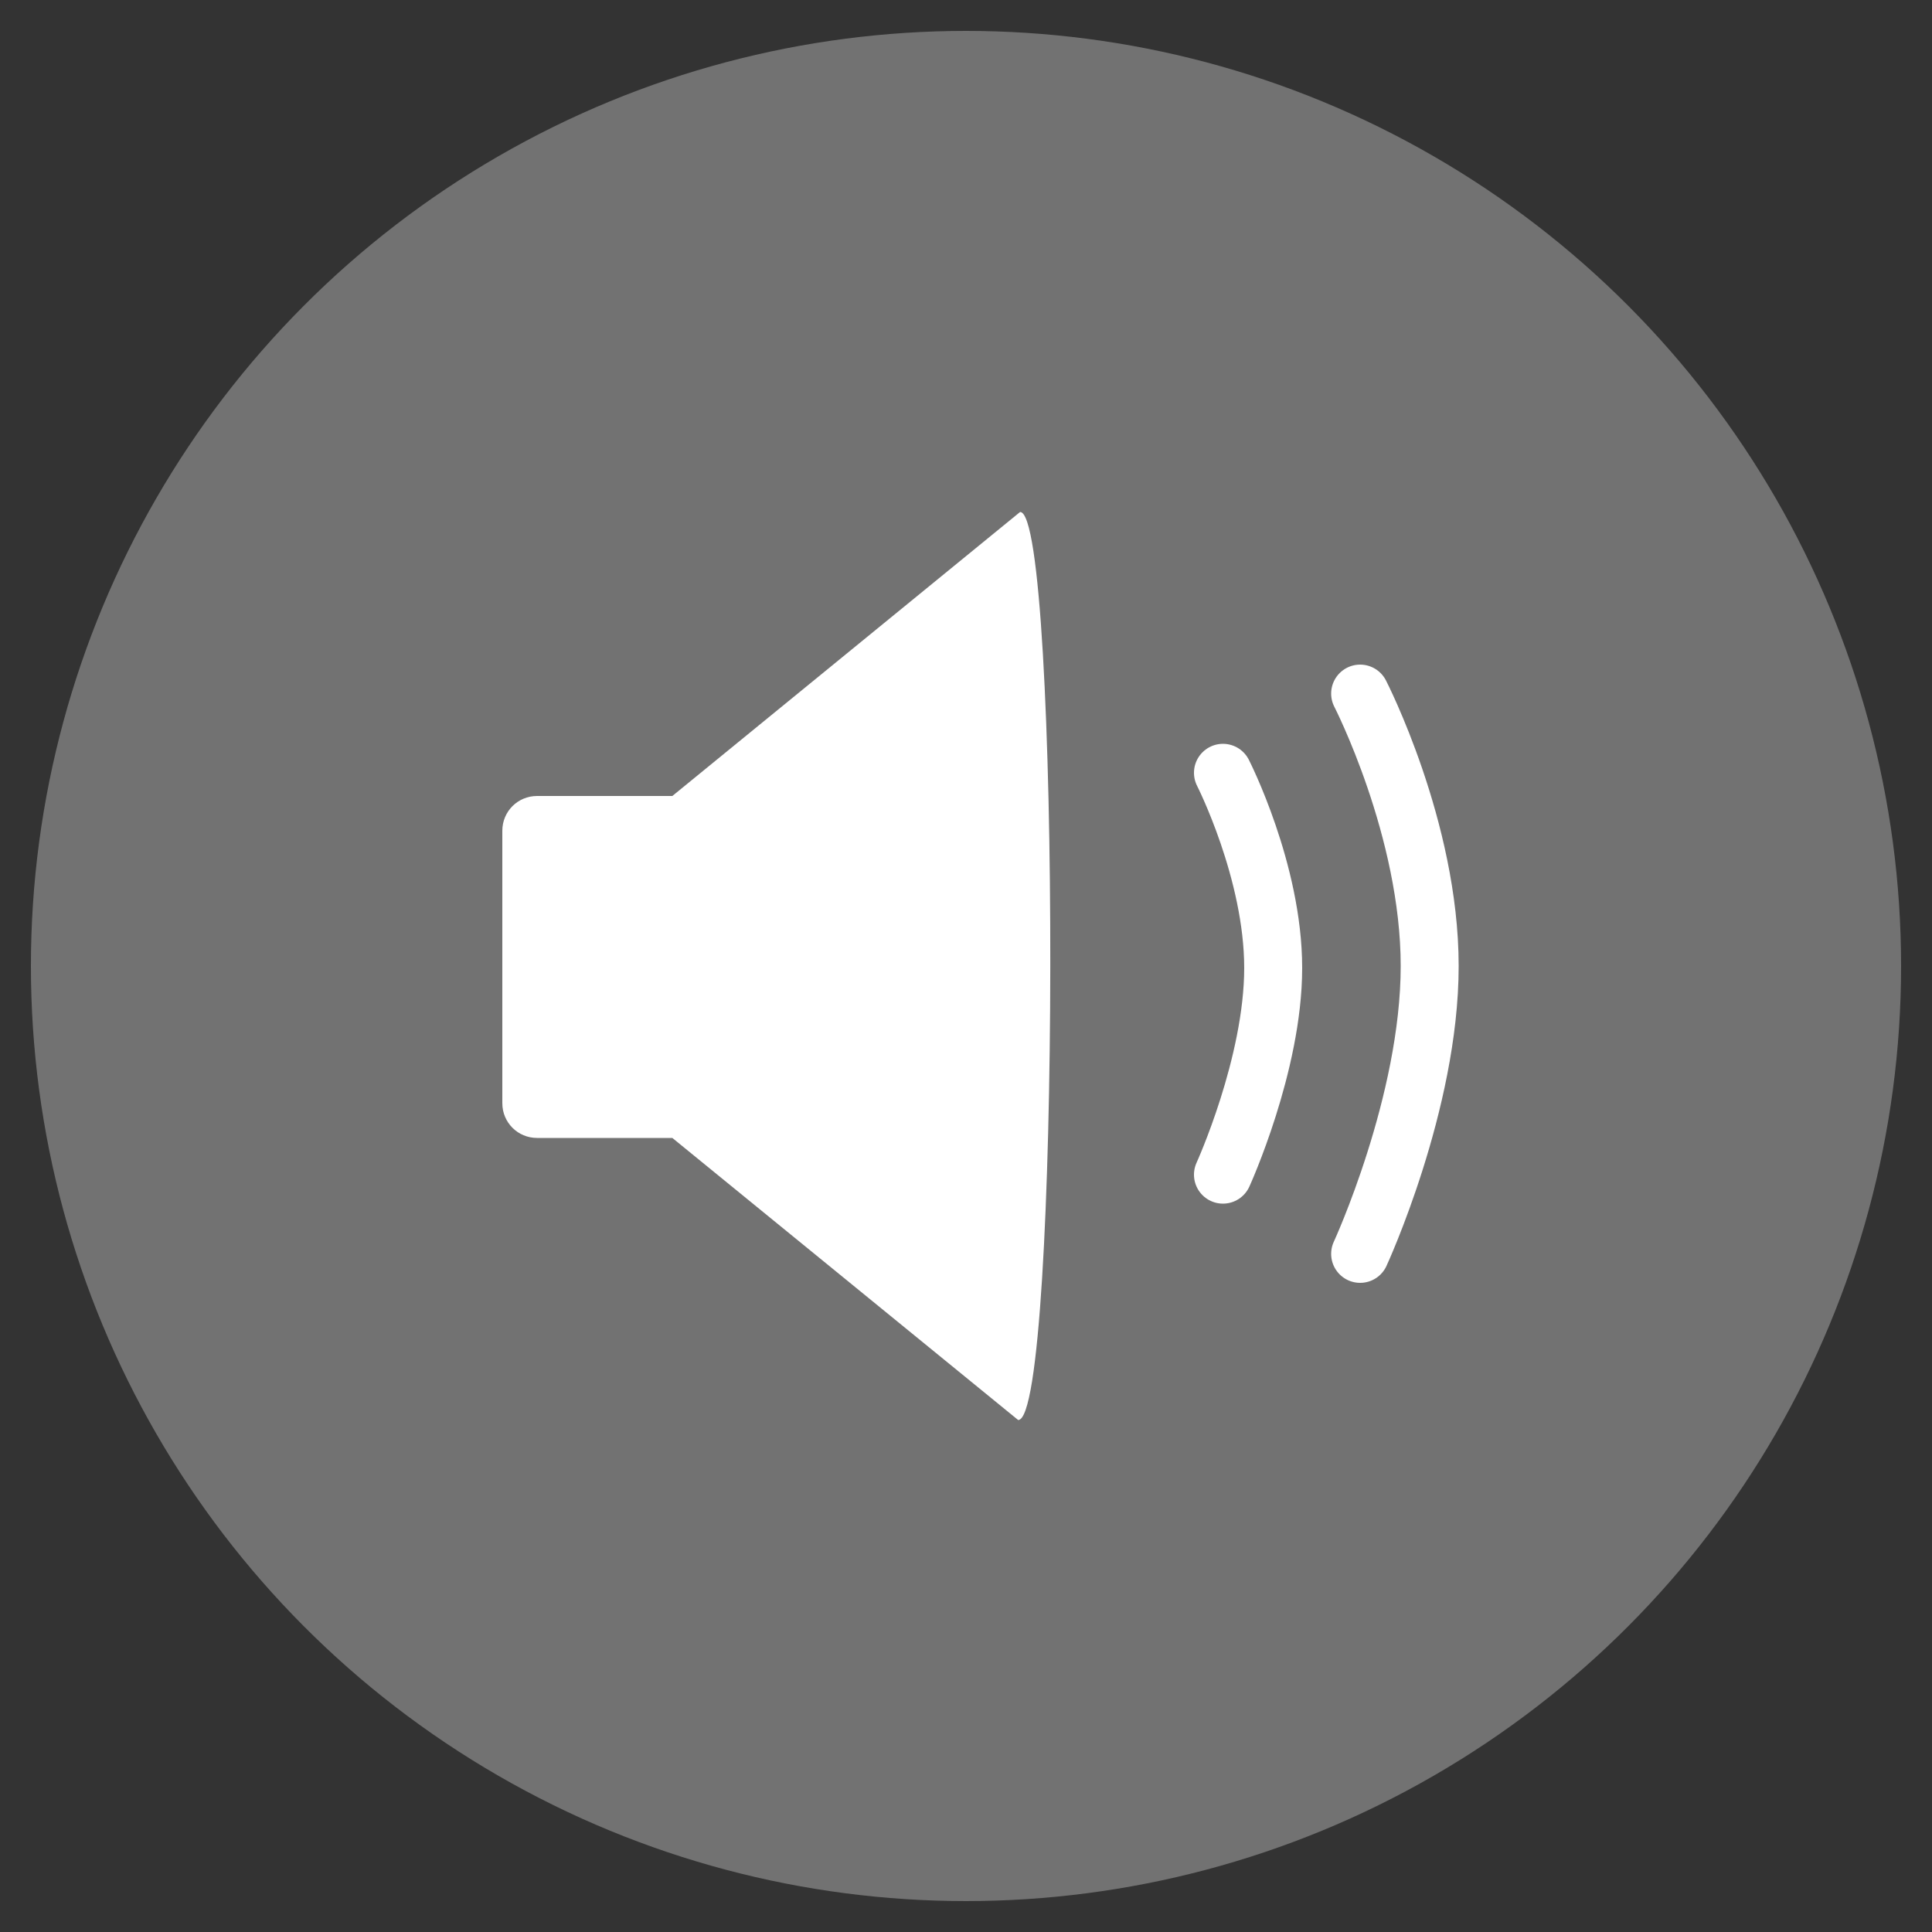
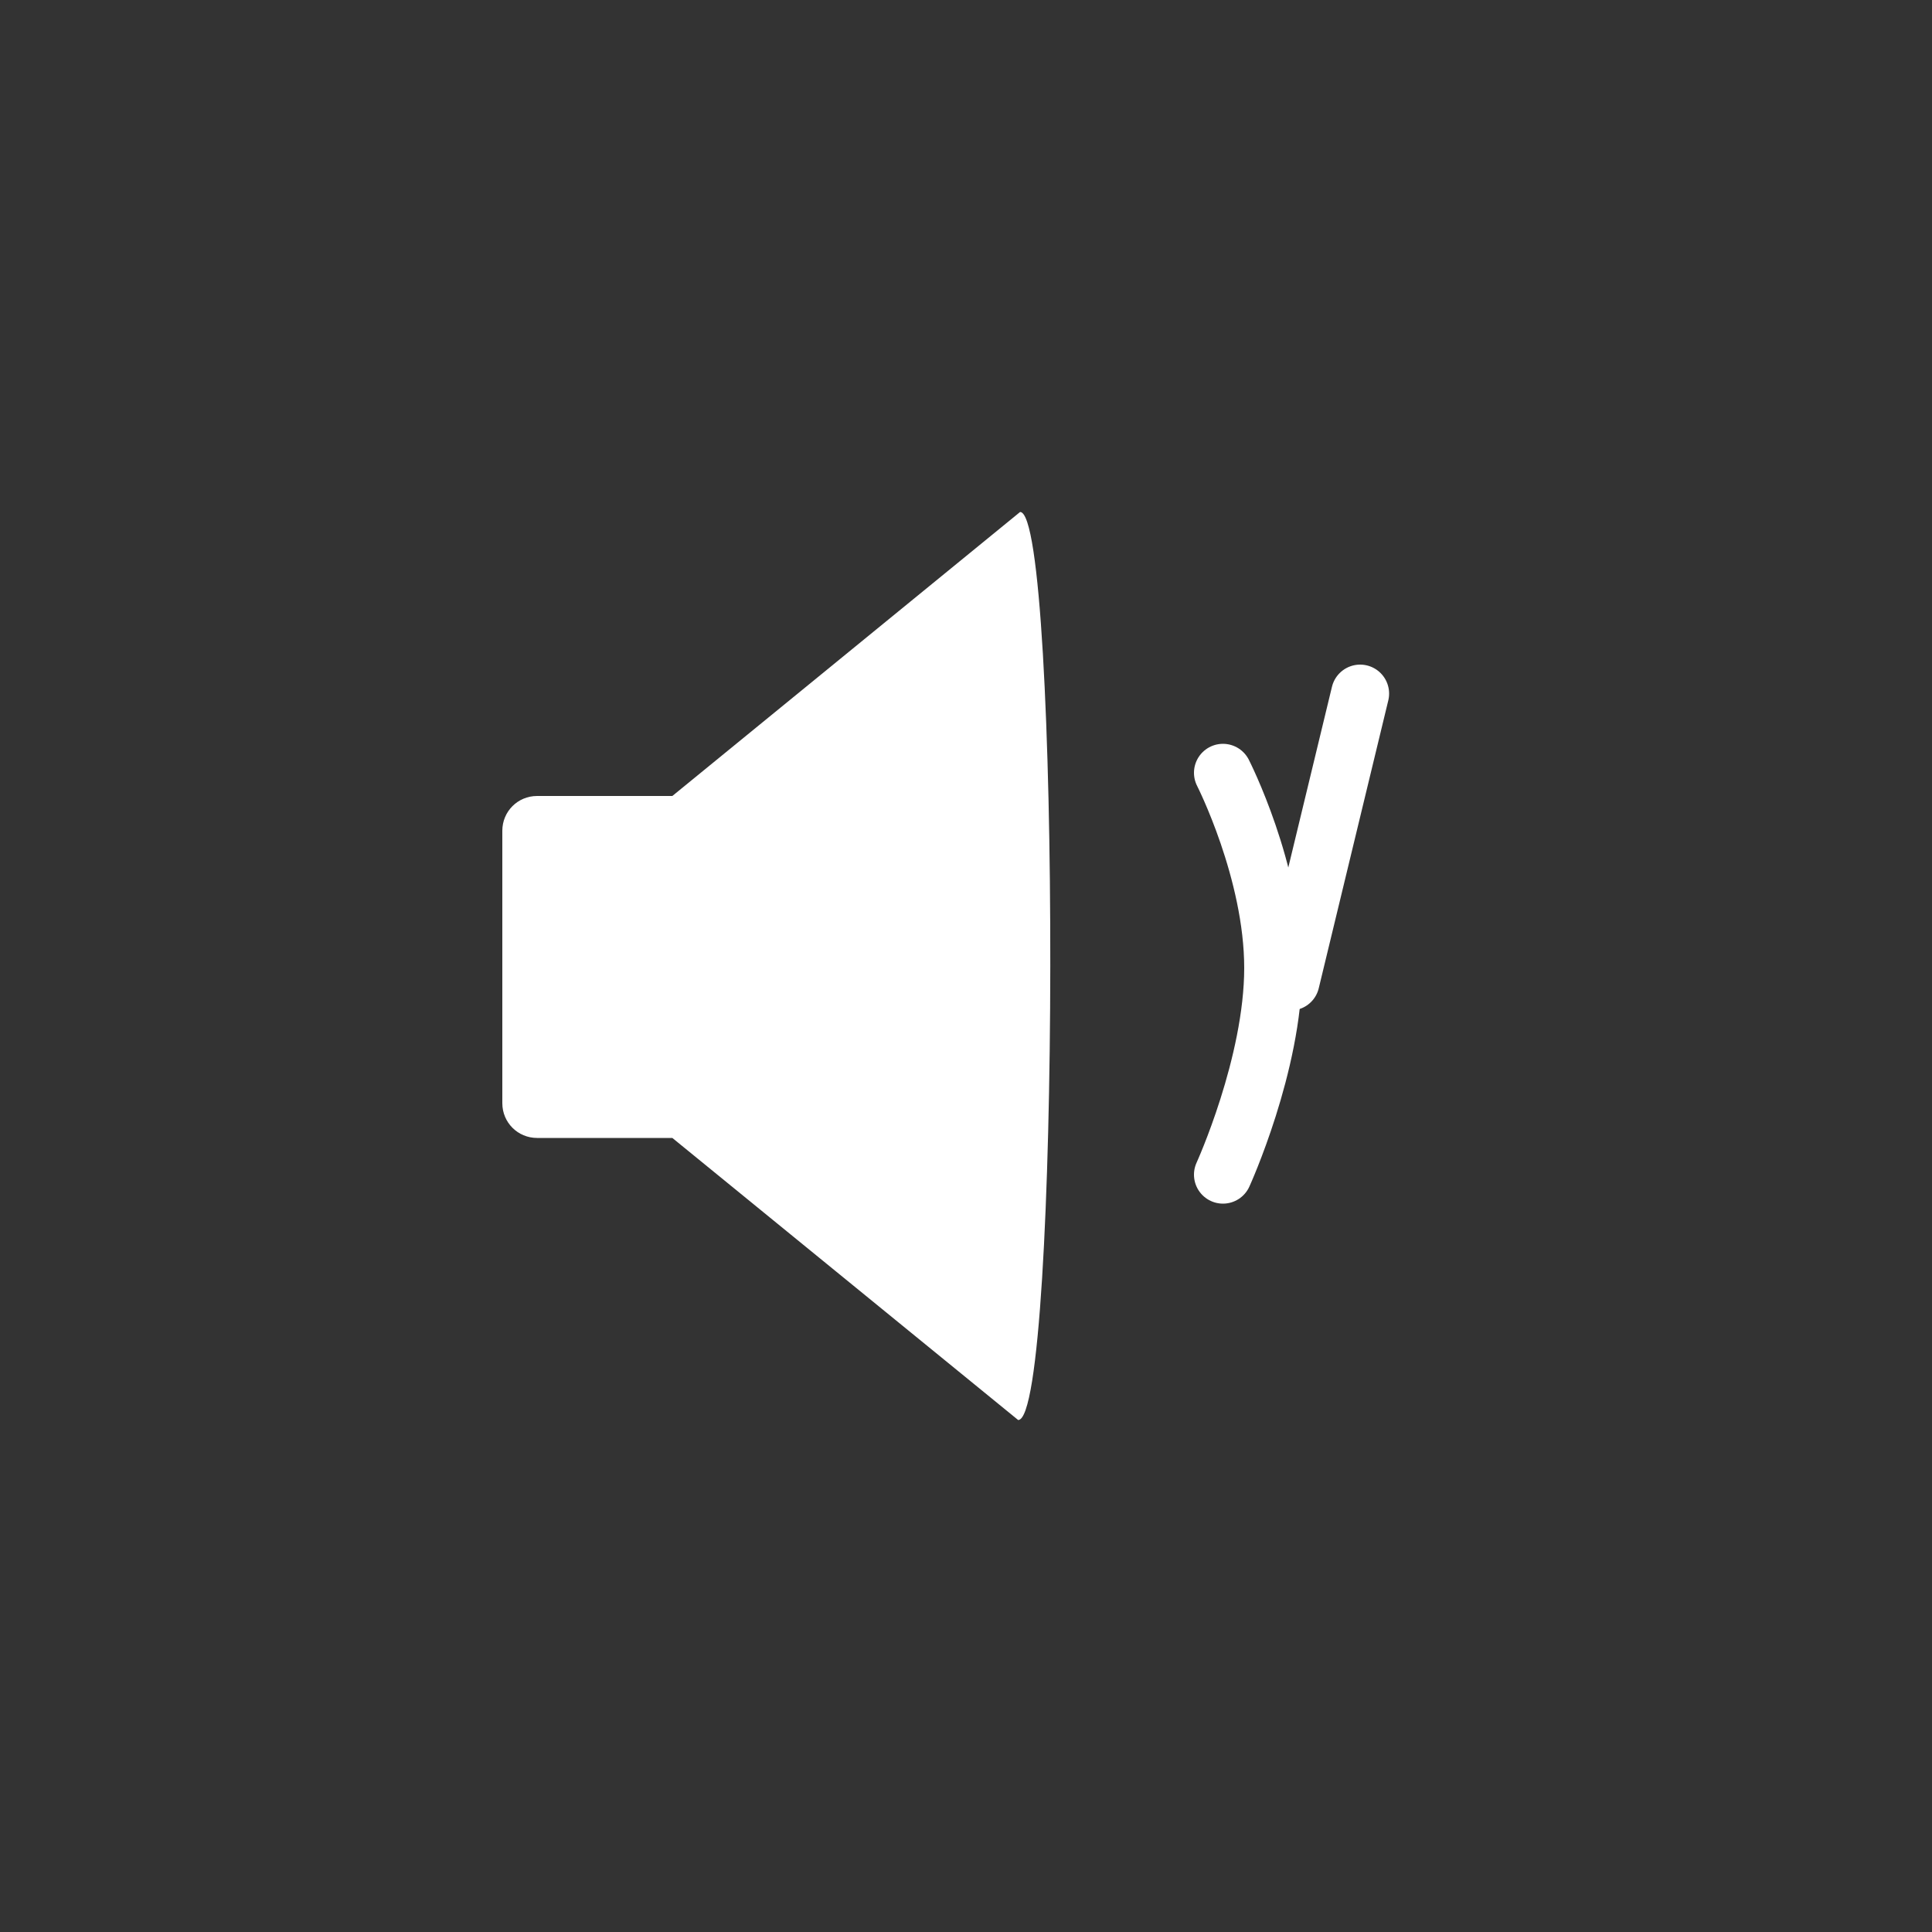
<svg xmlns="http://www.w3.org/2000/svg" version="1.1" id="Layer_1" x="0px" y="0px" viewBox="0 0 100 100" style="enable-background:new 0 0 100 100;" xml:space="preserve">
  <rect x="0" y="0" width="100" height="100" fill="#333333" stroke="none" />
  <style type="text/css">
	.st0{fill:#727272;}
	.st1{fill:none;stroke:#FFFFFF;stroke-width:3;stroke-linecap:round;stroke-linejoin:round;stroke-miterlimit:10;}
	.st2{fill:#FFFFFF;}
</style>
-   <circle class="st0" cx="50" cy="50" r="48.4" />
  <g>
    <path class="st1" d="M63.3,40c0,0,2.6,5.1,2.6,10.1s-2.6,10.7-2.6,10.7" />
-     <path class="st1" d="M70.4,35.9c0,0,3.6,7,3.6,14.1s-3.6,14.9-3.6,14.9" />
+     <path class="st1" d="M70.4,35.9s-3.6,14.9-3.6,14.9" />
    <path class="st2" d="M52.8,26.5l-18,14.7h-7c-1,0-1.8,0.8-1.8,1.8v14.1c0,1,0.8,1.8,1.8,1.8h7l17.9,14.6   C54.9,73.5,54.9,26.5,52.8,26.5z" />
  </g>
</svg>